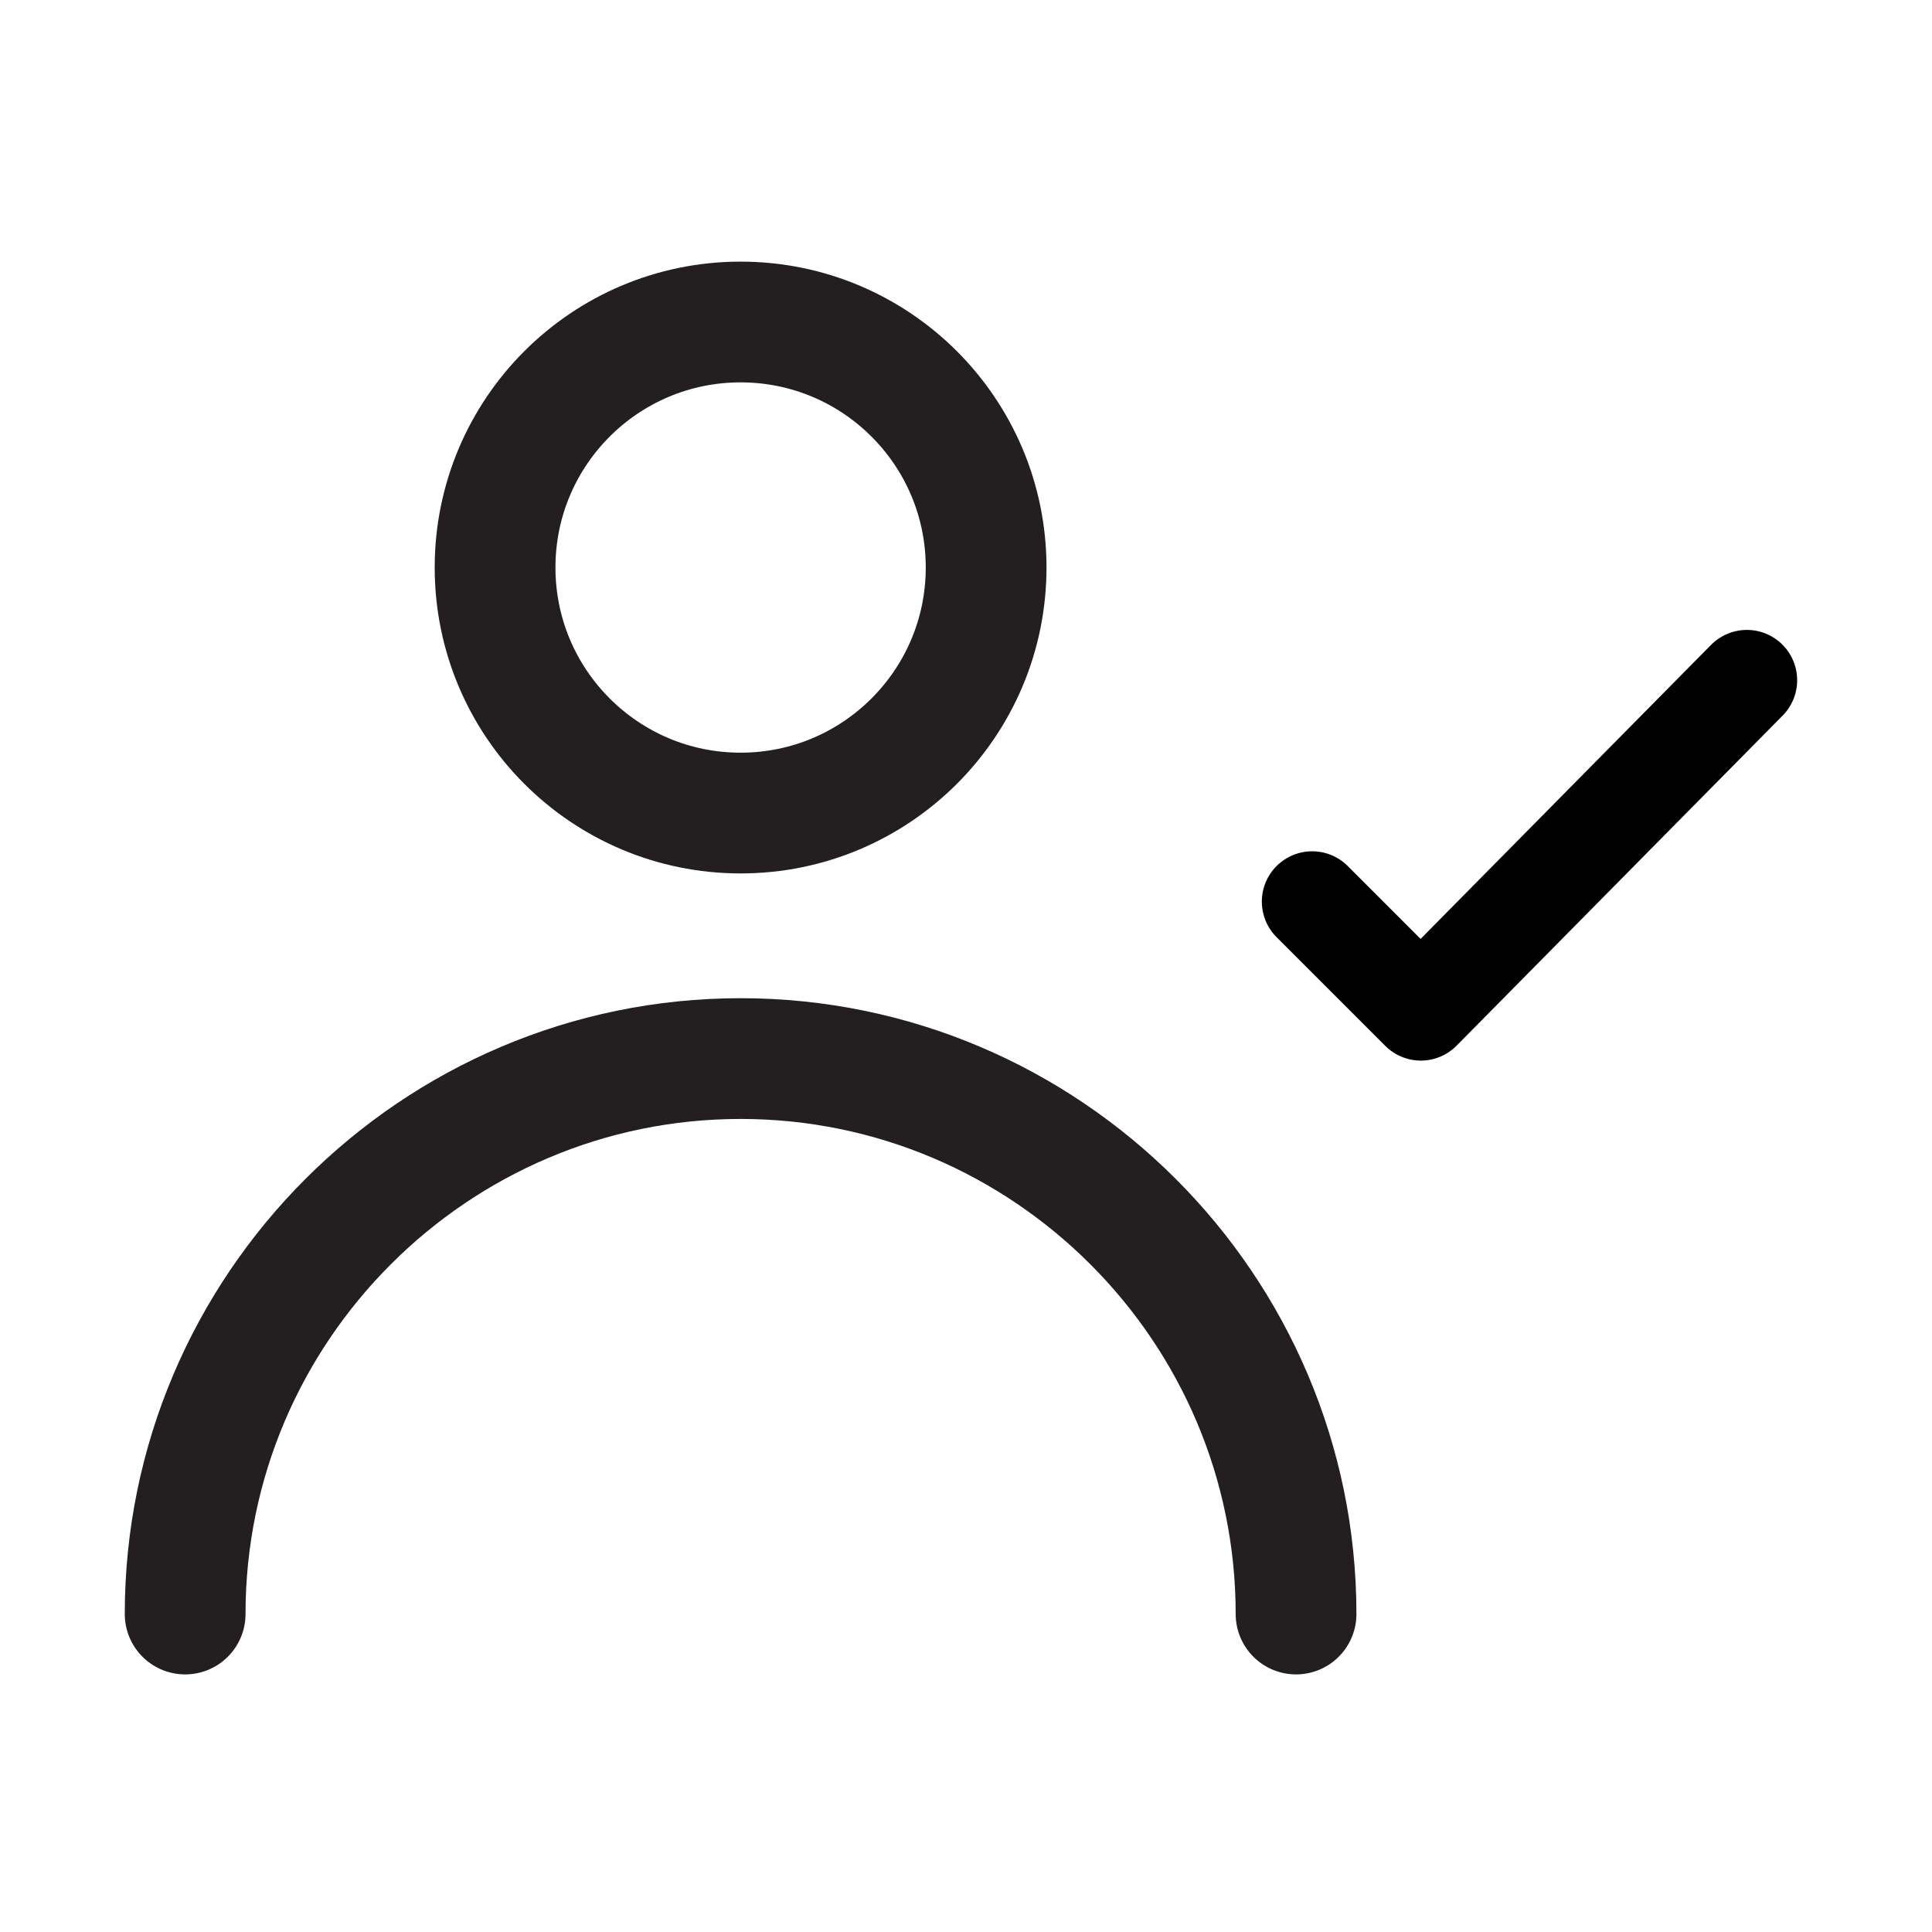
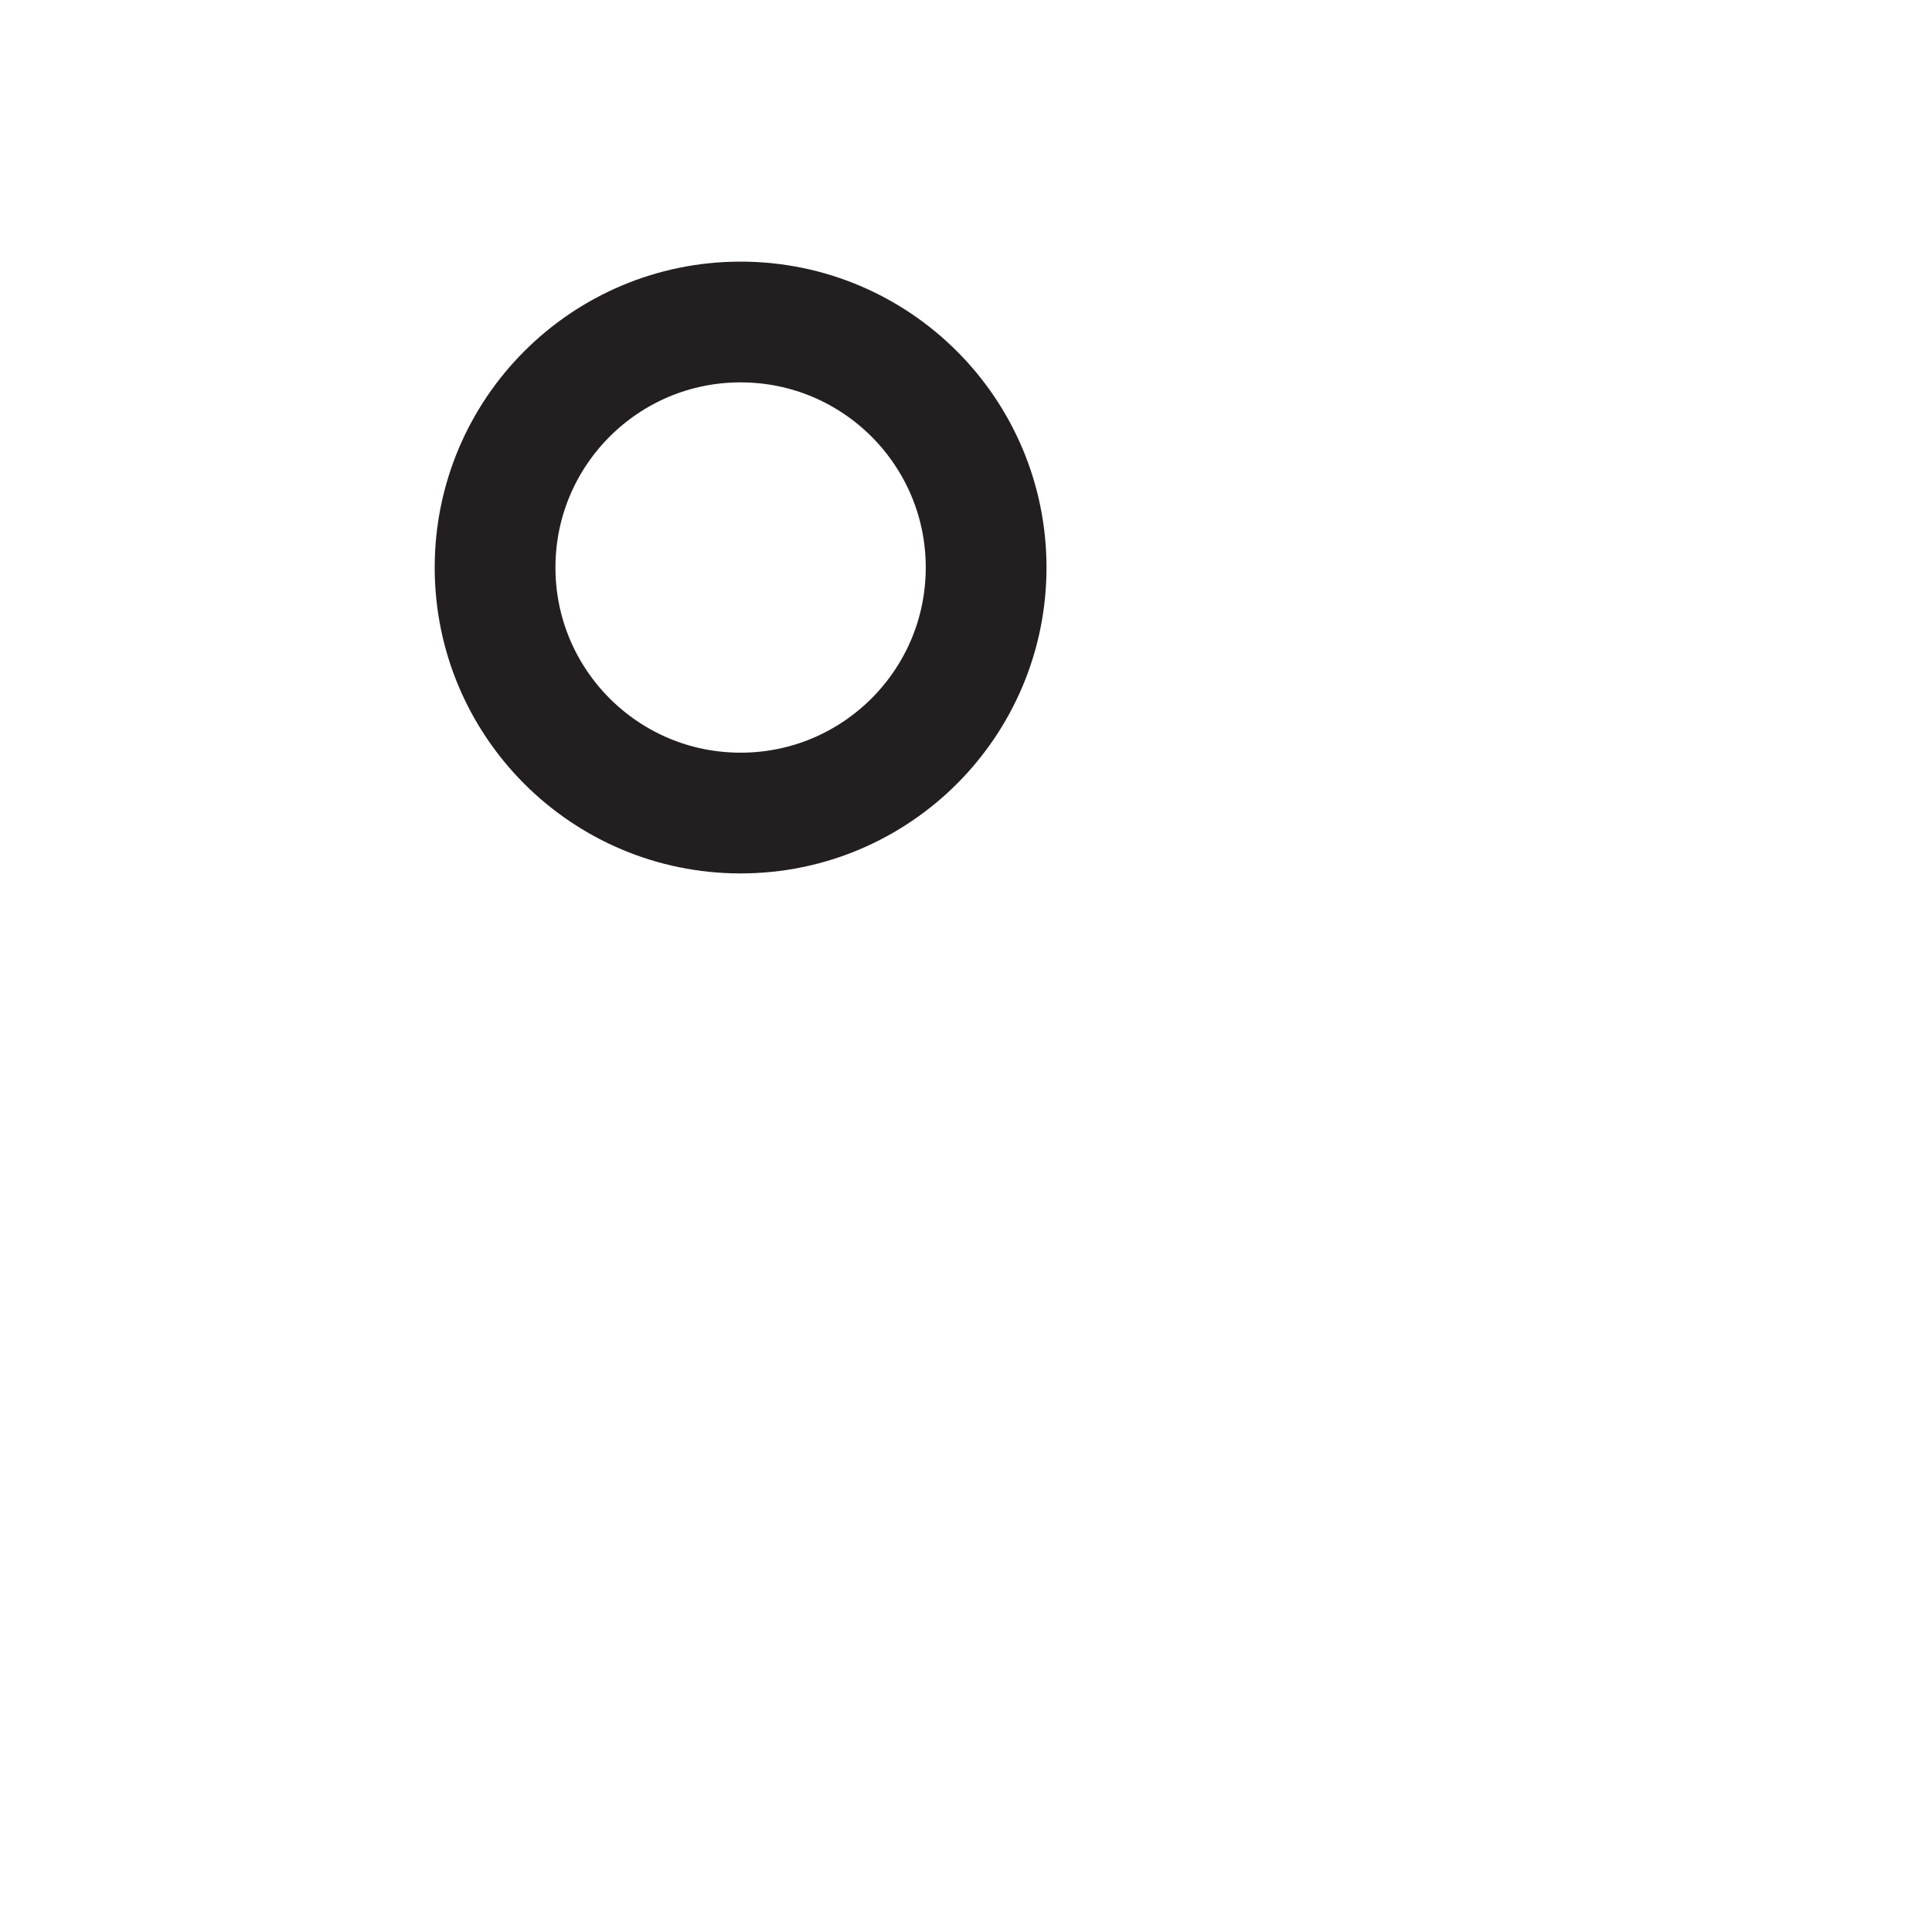
<svg xmlns="http://www.w3.org/2000/svg" version="1.1" id="Layer_1" x="0px" y="0px" viewBox="0 0 48 48" style="enable-background:new 0 0 48 48;" xml:space="preserve">
  <style type="text/css">
	.st0{fill:none;stroke:#231F20;stroke-width:3;stroke-linecap:round;stroke-linejoin:round;}
	.st1{fill:none;stroke:#000000;stroke-width:2.5;stroke-linecap:round;stroke-linejoin:round;}
</style>
  <g>
    <g>
      <circle class="st0" cx="18.4" cy="14.1" r="6.1" />
-       <path class="st0" d="M4.6,40.1c0-7.6,6.2-13.8,13.8-13.8s13.8,6.2,13.8,13.8" />
    </g>
-     <polyline class="st1" points="32.6,22.4 35.3,25.1 43.4,16.9  " />
  </g>
</svg>